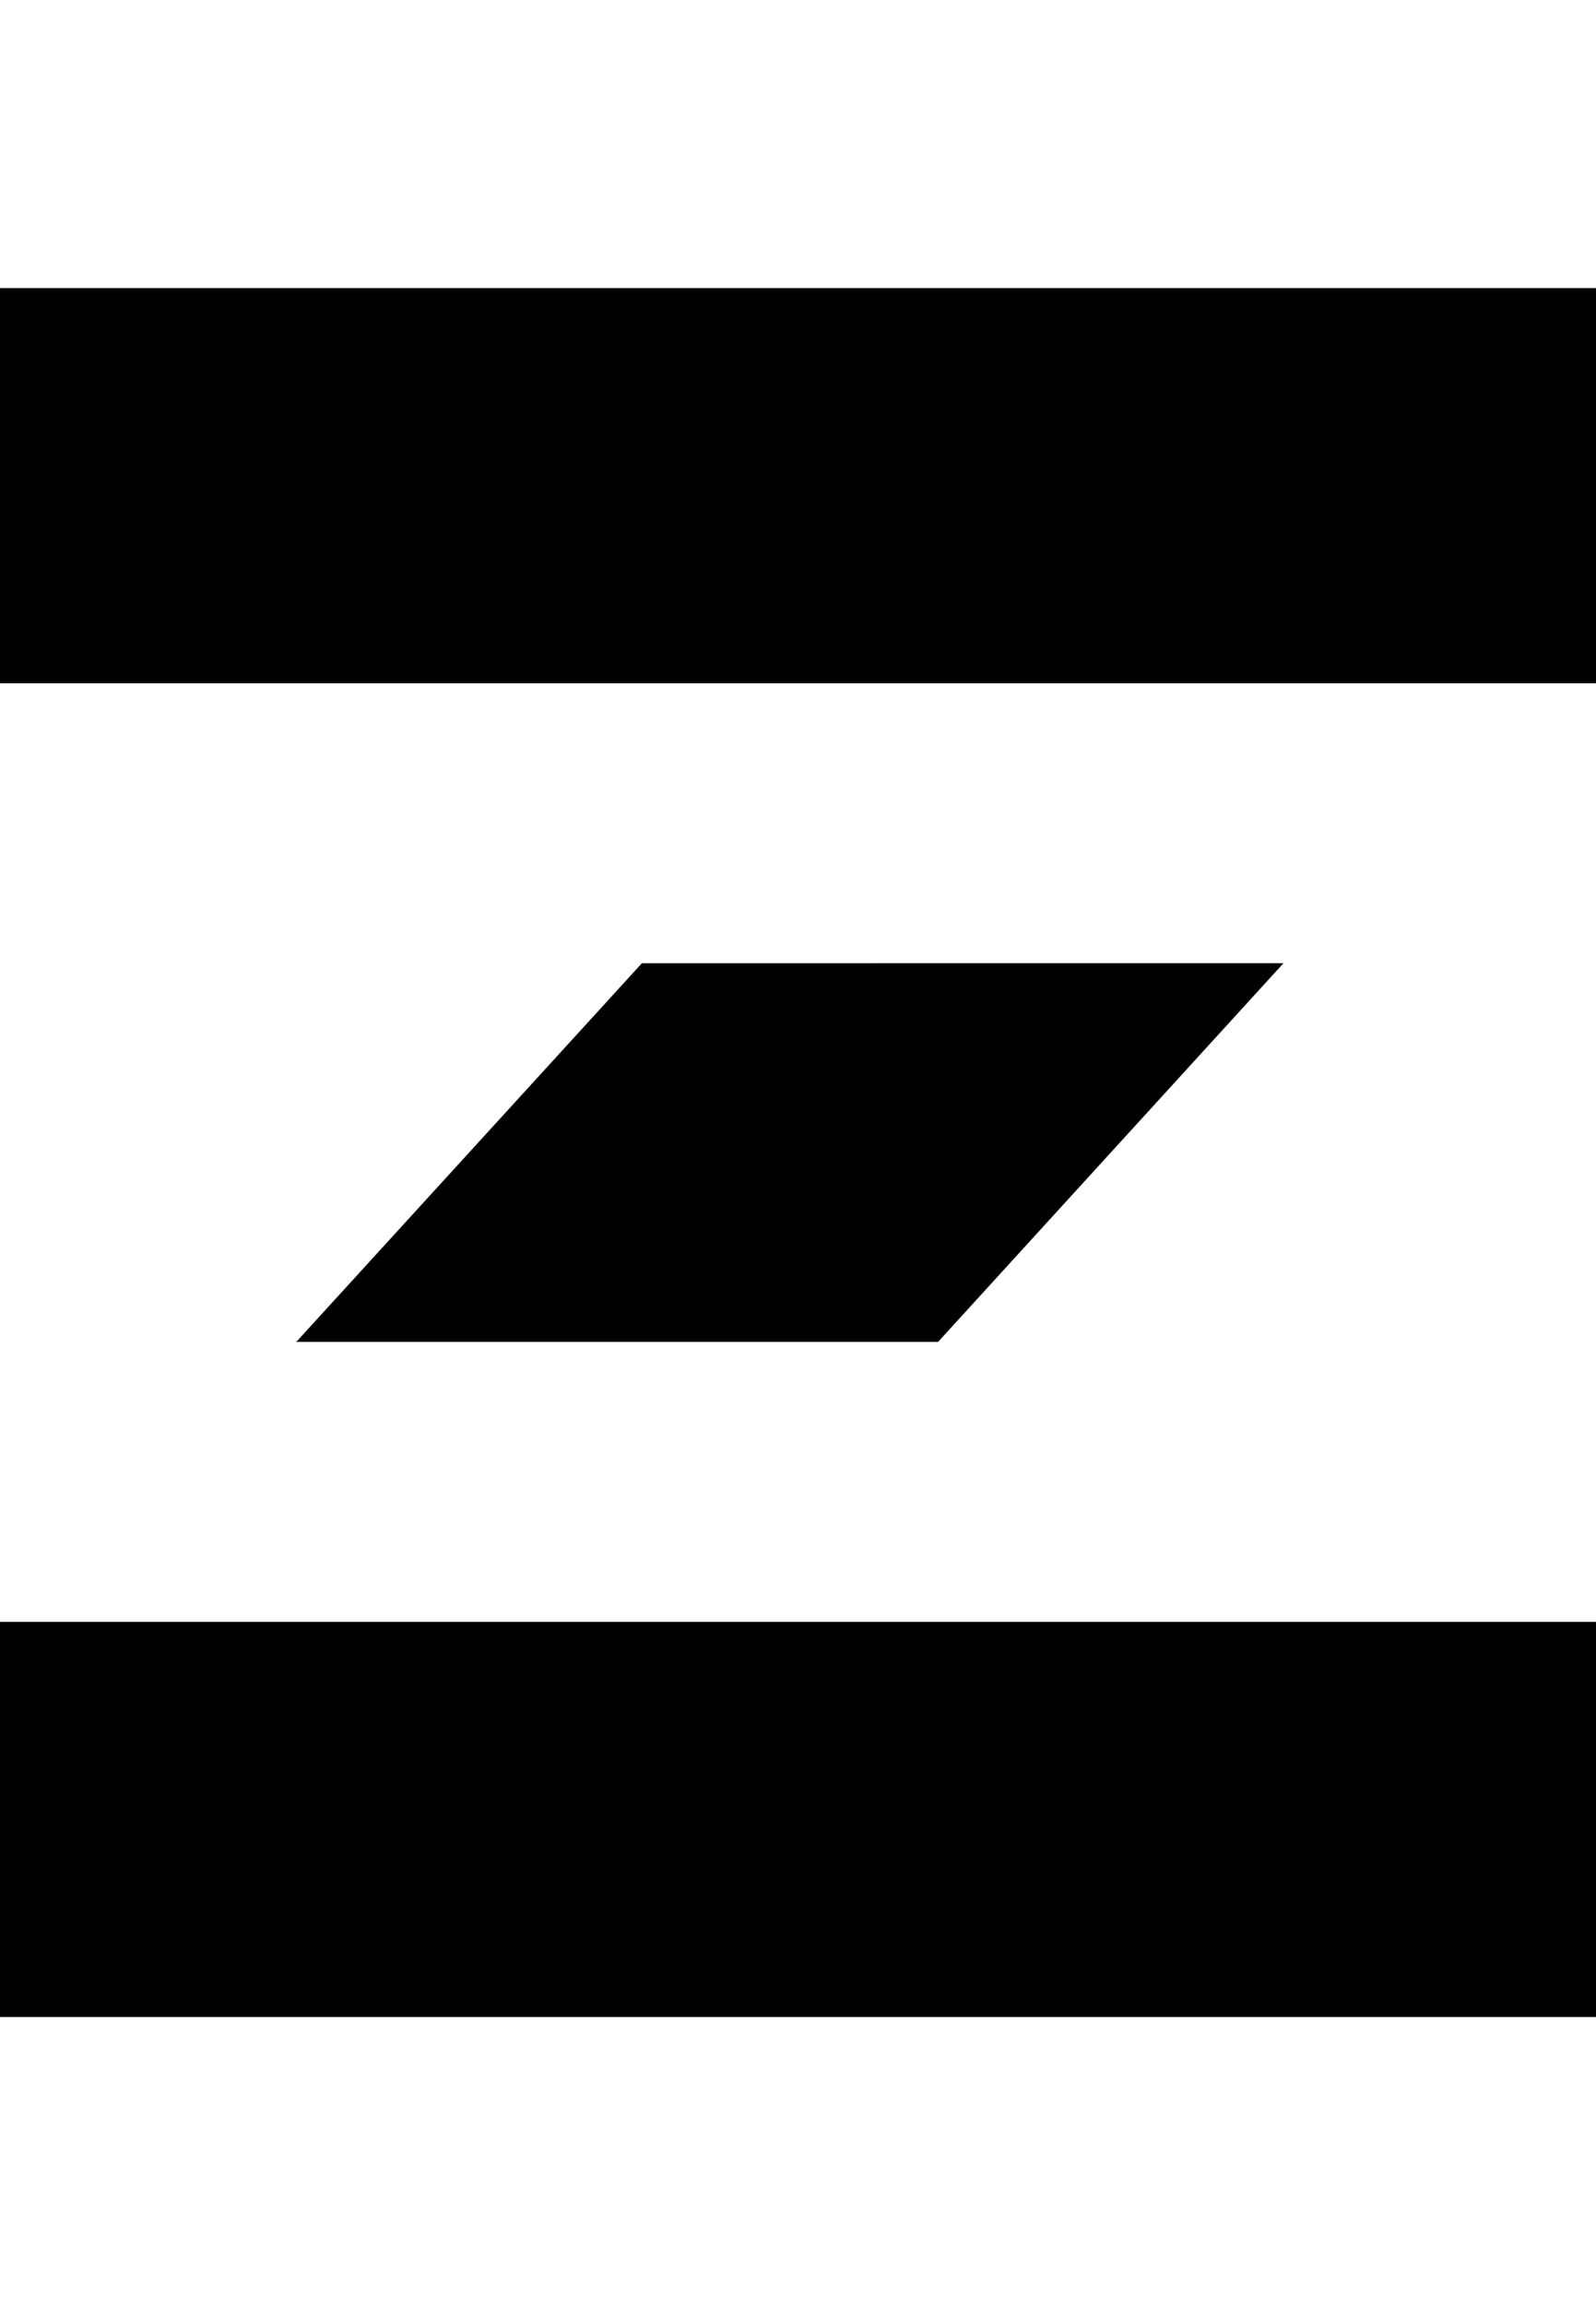
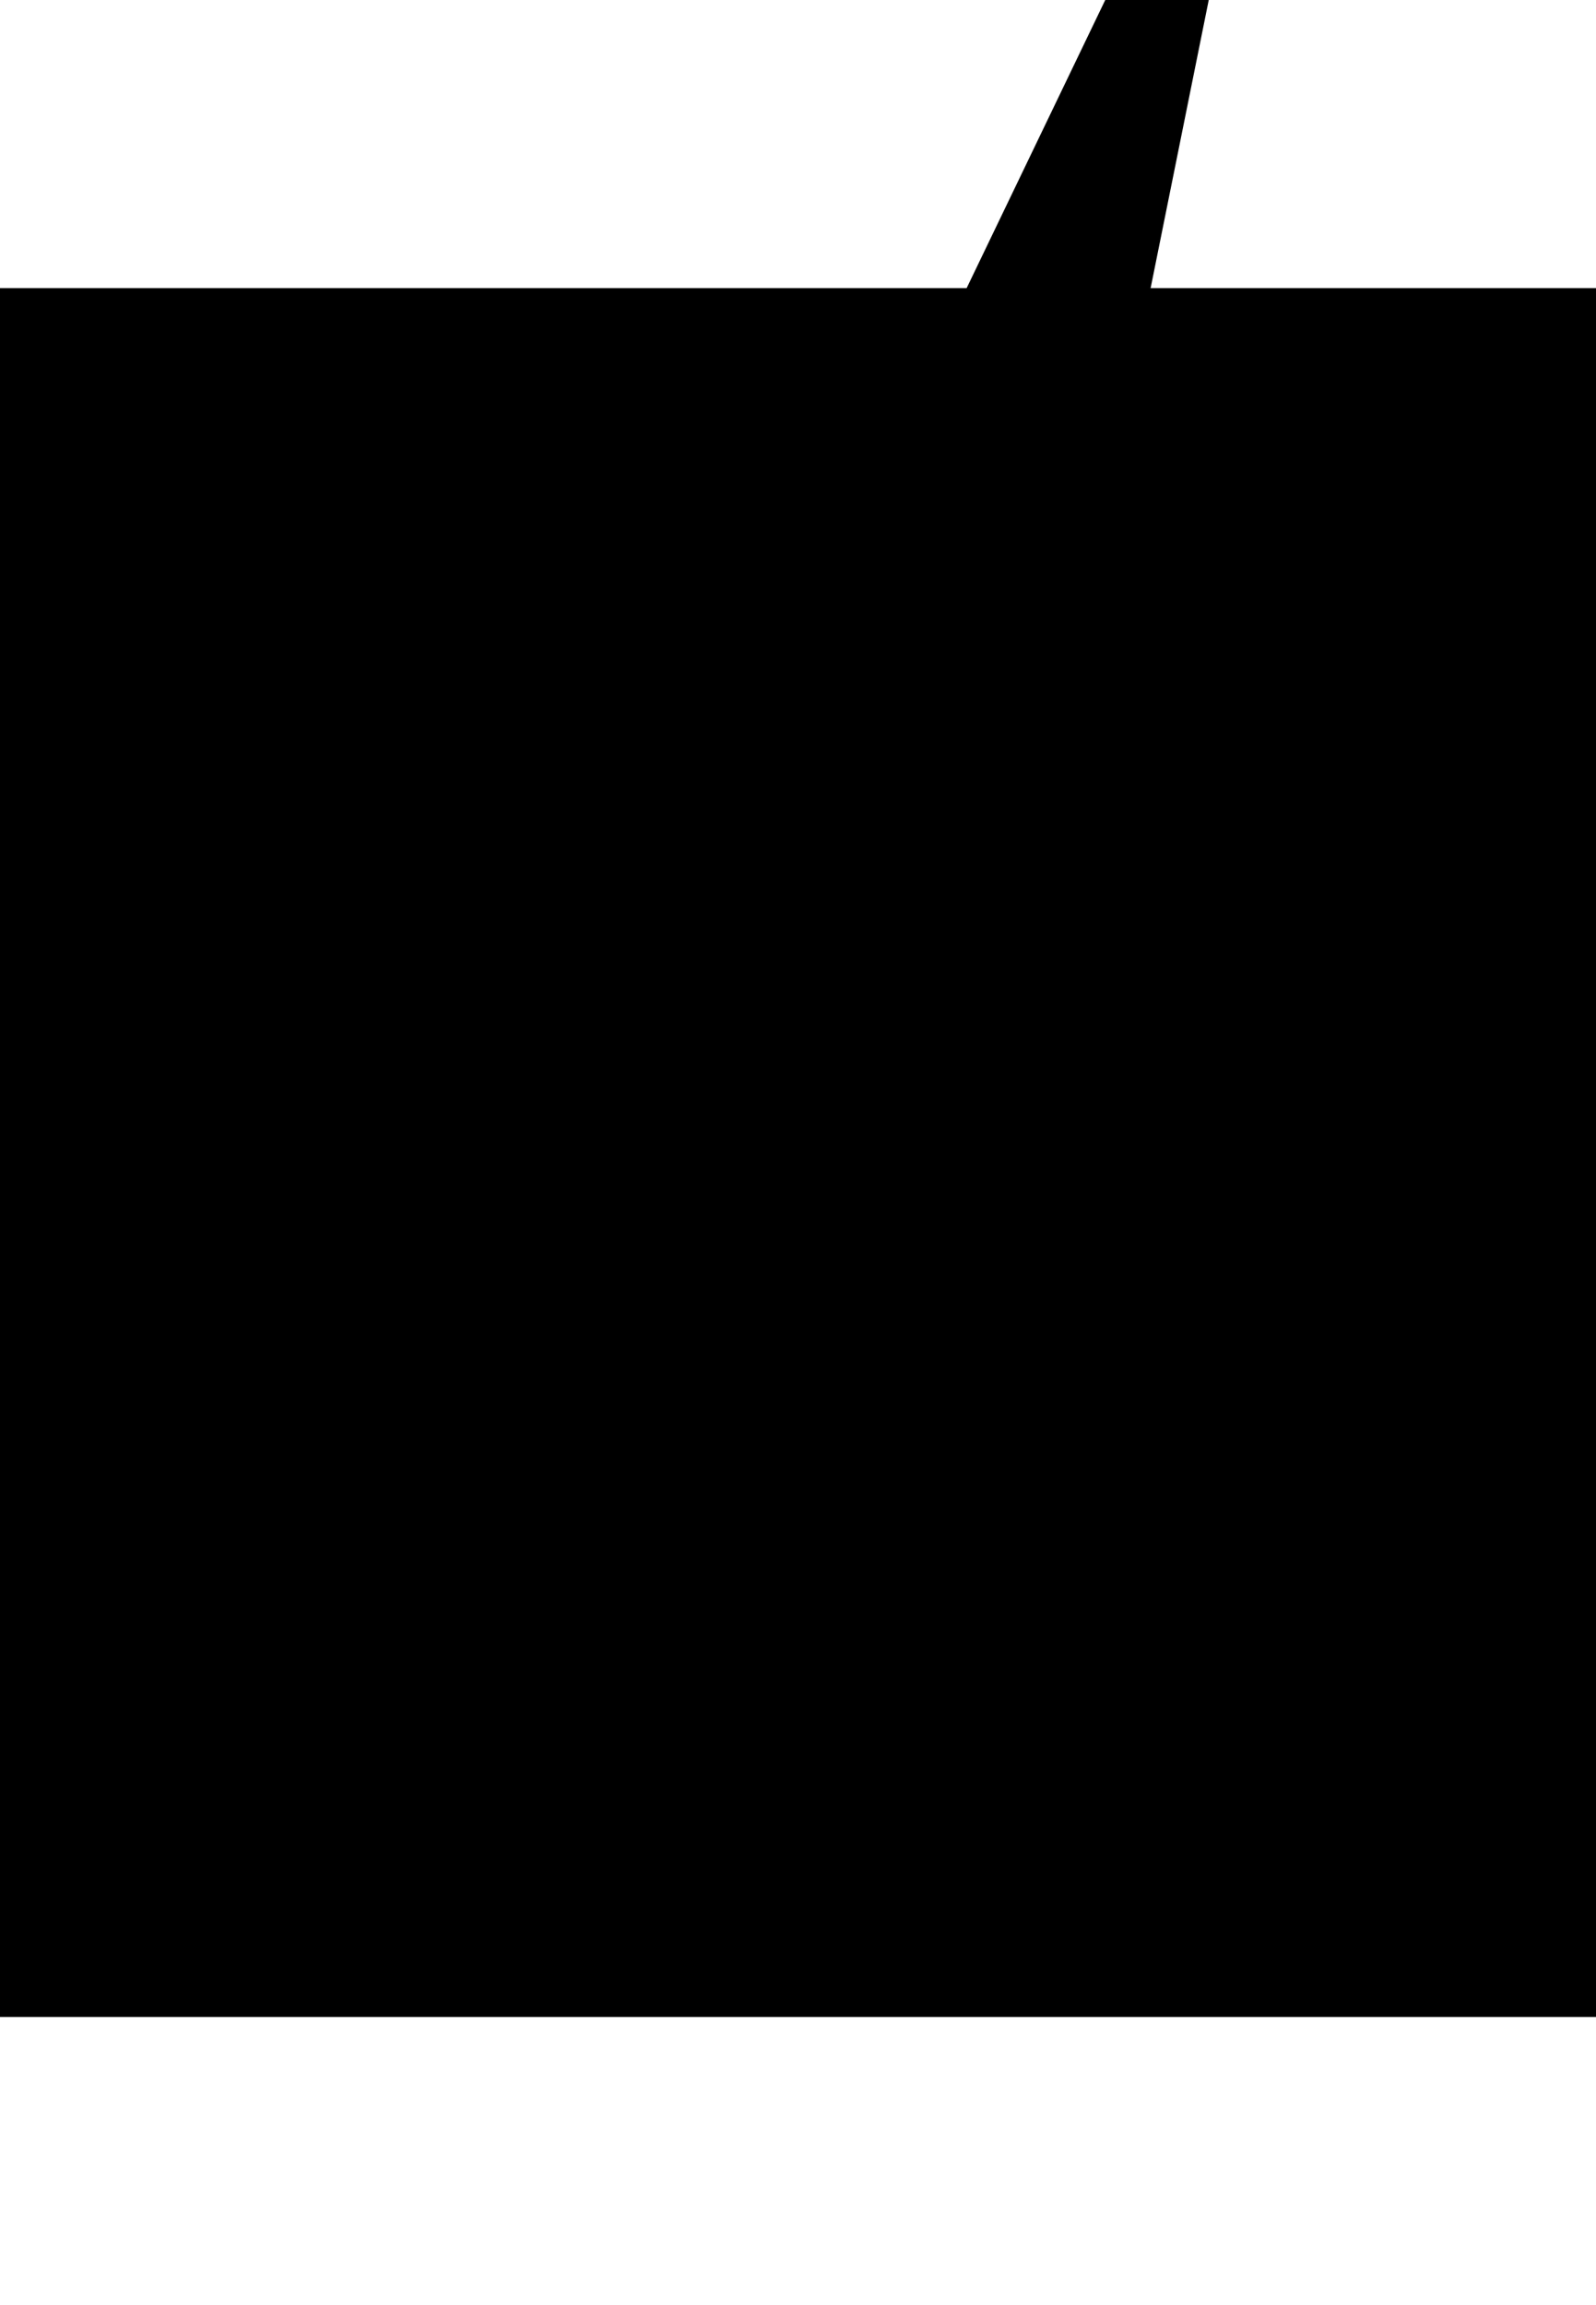
<svg xmlns="http://www.w3.org/2000/svg" viewBox="0 -100 554.12 800">
  <style>@media (prefers-color-scheme:dark){path{fill:#fff}}</style>
-   <path d="M0 0h554.12v137.14H0zm0 462.86h554.12V600H0zm445.62-228.59L325.68 365.7H102.86l119.99-131.41z" />
+   <path d="M0 0h554.12v137.14H0zh554.12V600H0zm445.62-228.59L325.68 365.7H102.86l119.99-131.41z" />
</svg>